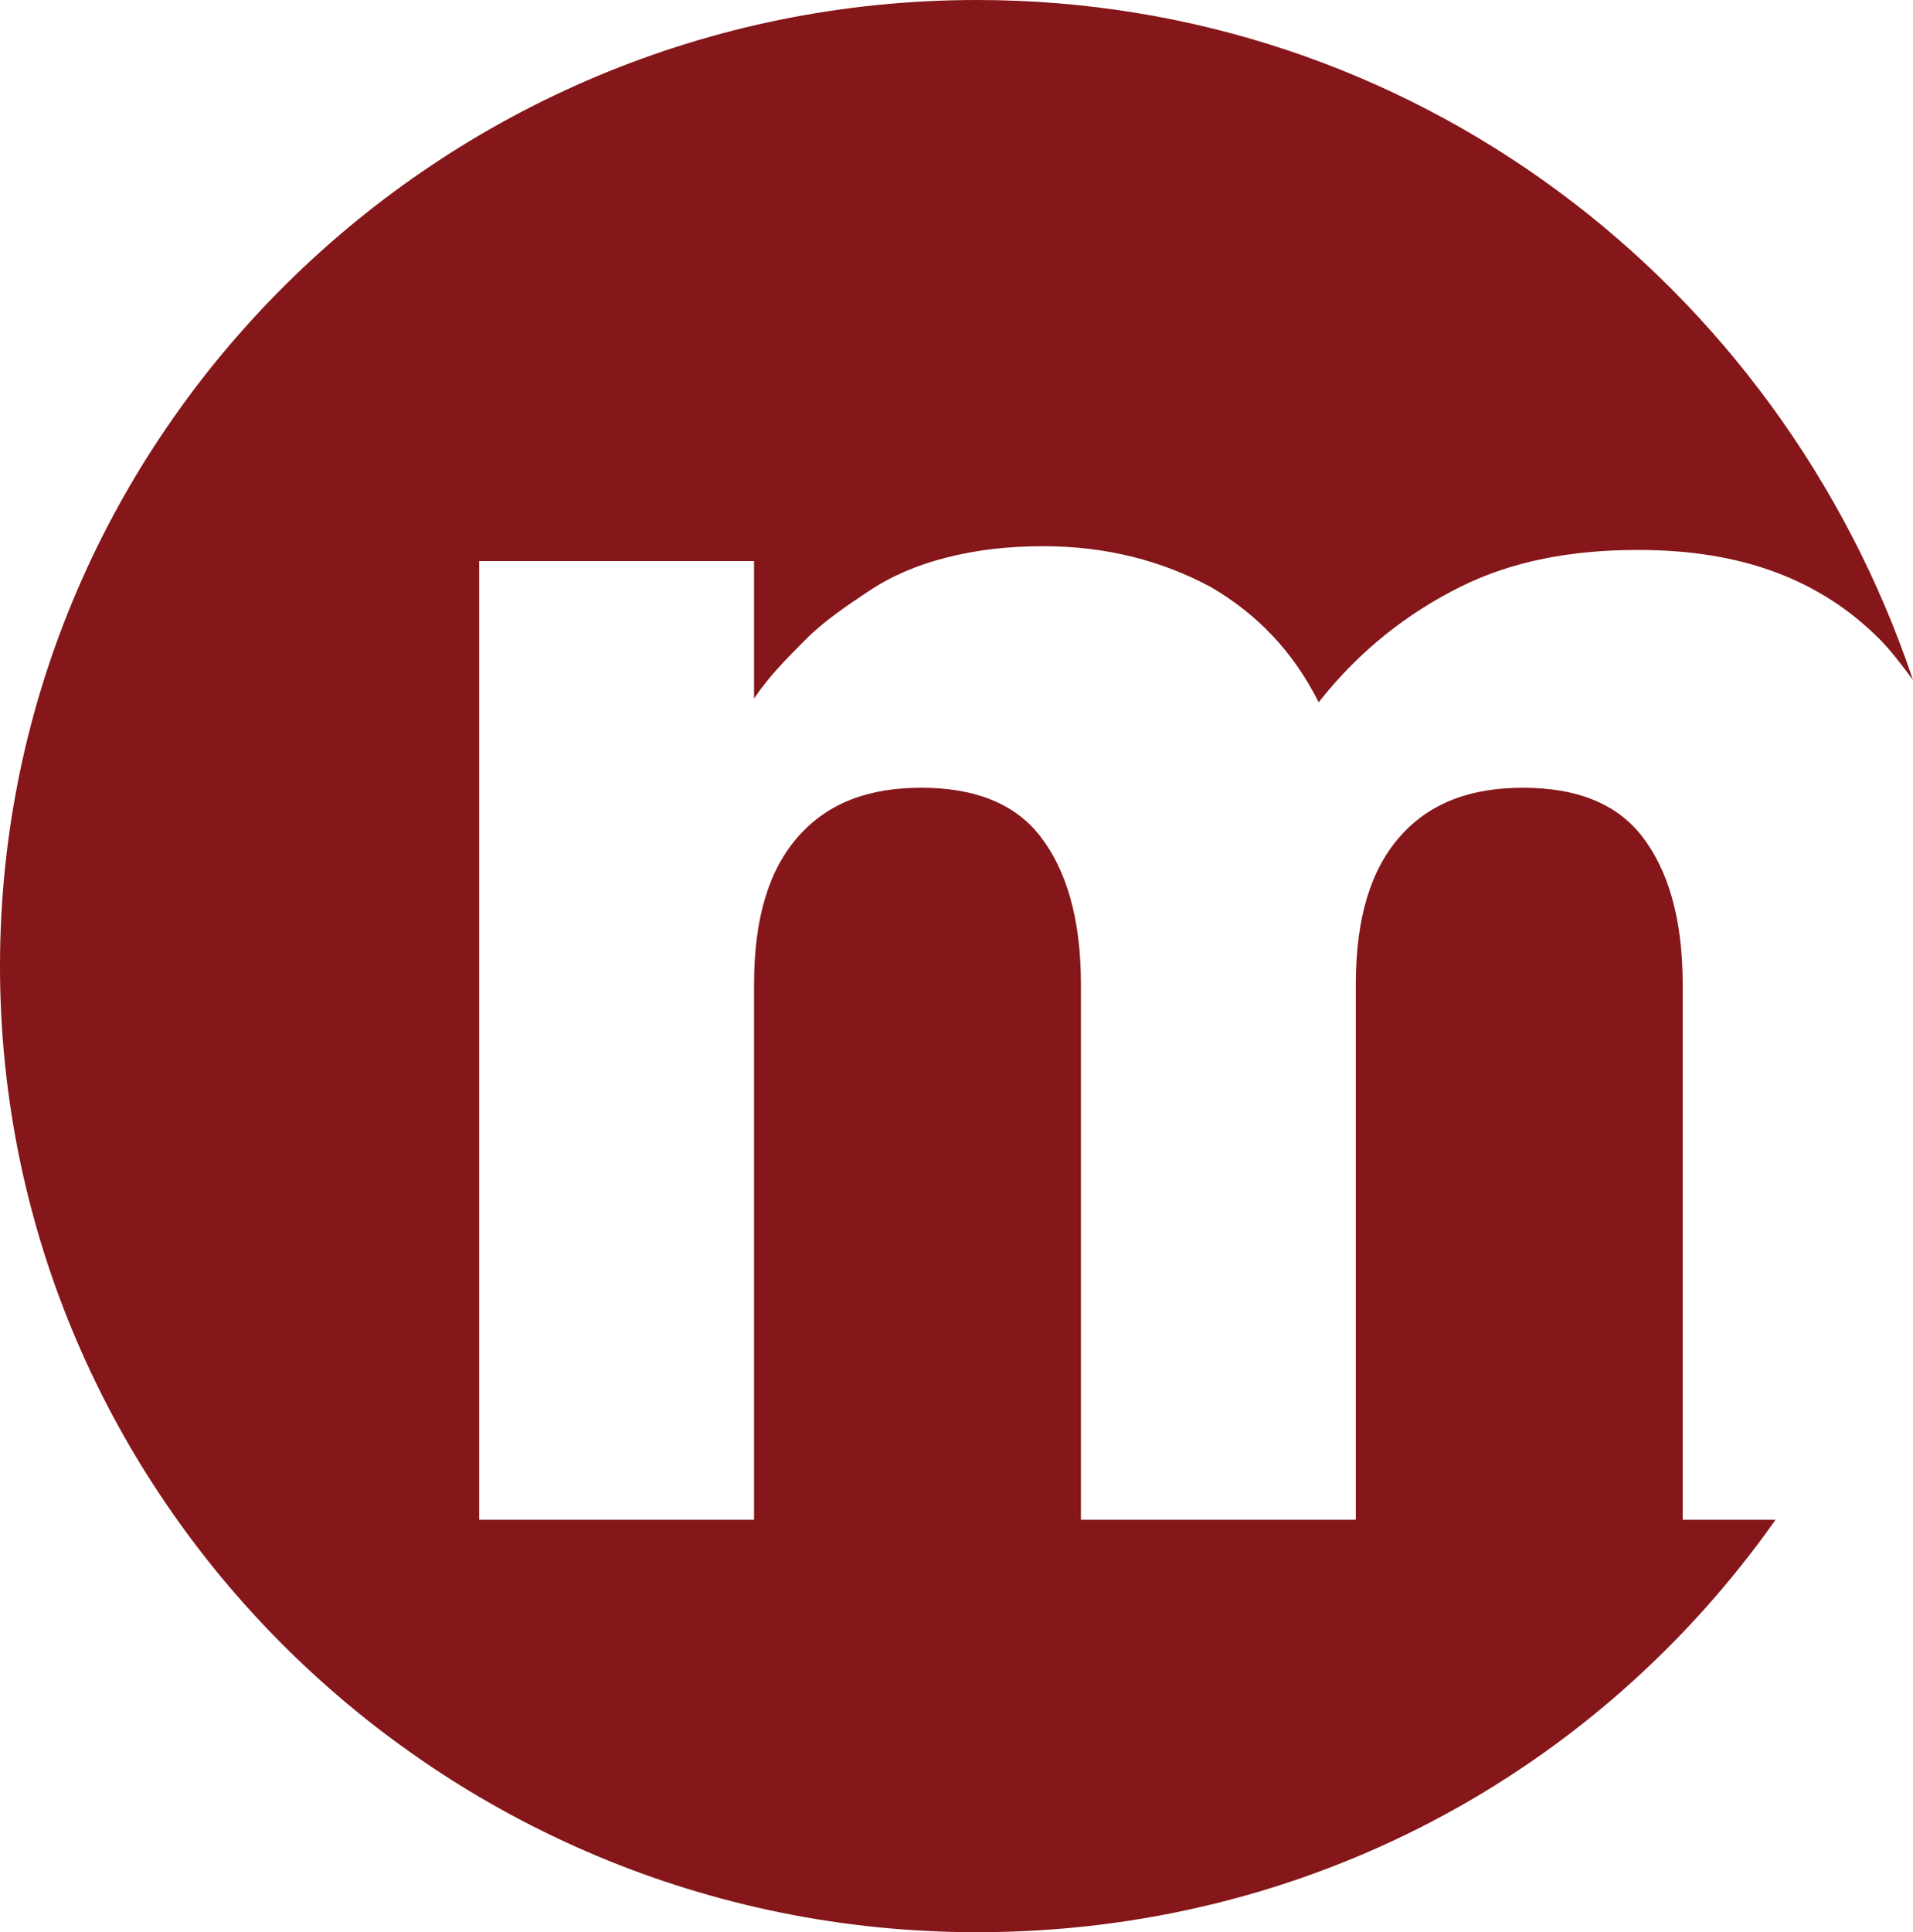
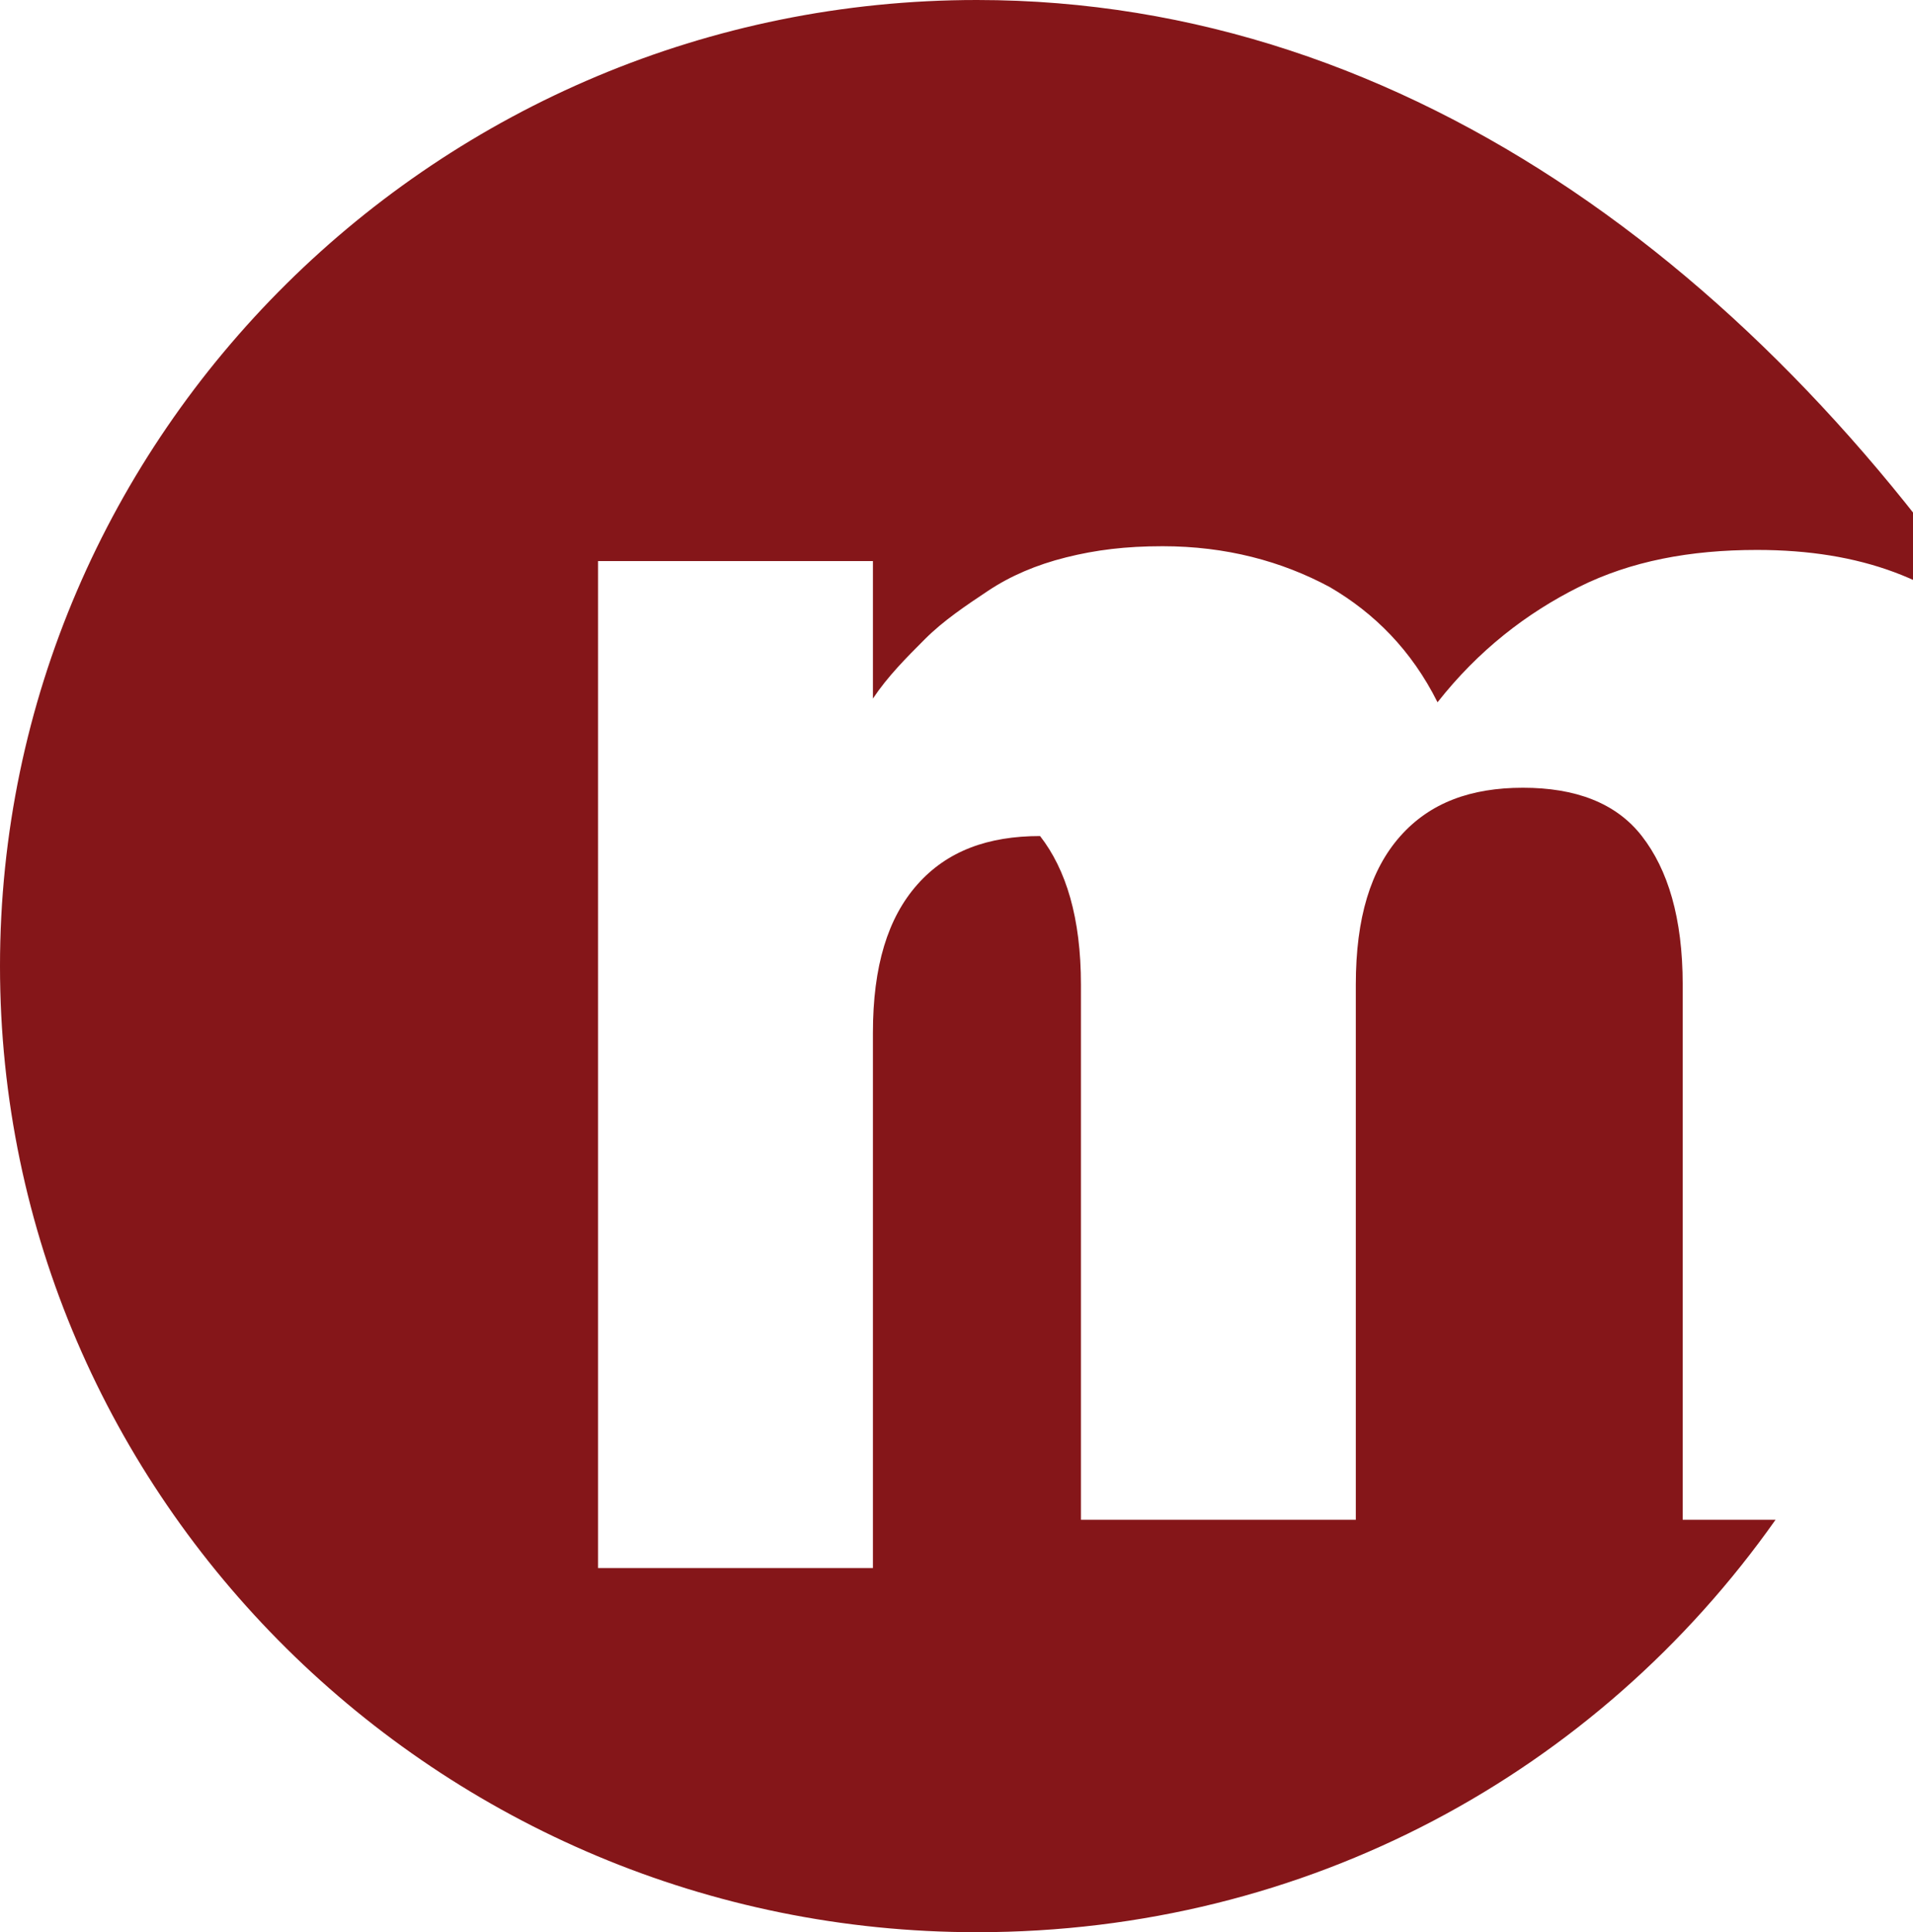
<svg xmlns="http://www.w3.org/2000/svg" viewBox="0 0 51.5 52">
-   <path d="M45.3 40.9V26.5c0-1.8-.4-3.1-1.1-4-.7-.9-1.8-1.3-3.2-1.3s-2.5.4-3.3 1.3-1.2 2.2-1.2 4v14.4h-7.4V26.5c0-1.8-.4-3.1-1.1-4s-1.8-1.3-3.2-1.3c-1.4 0-2.5.4-3.3 1.3s-1.2 2.2-1.2 4v14.4h-7.4V15.1h7.4v3.7c.4-.6.9-1.1 1.4-1.6s1.1-.9 1.7-1.3c.6-.4 1.3-.7 2.1-.9.8-.2 1.6-.3 2.6-.3 1.7 0 3.2.4 4.5 1.1 1.2.7 2.2 1.7 2.9 3.1 1.1-1.4 2.4-2.4 3.8-3.1 1.4-.7 3-1 4.8-1 2.8 0 4.9.8 6.5 2.4.3.3.6.7.9 1.1C47.9 7.6 38 0 26.3 0 11.8 0 0 11.7 0 26s11.8 26 26.3 26c8.9 0 16.7-4.3 21.5-11.1h-2.5z" fill="#851619" />
+   <path d="M45.3 40.9V26.5c0-1.8-.4-3.1-1.1-4-.7-.9-1.8-1.3-3.2-1.3s-2.5.4-3.3 1.3-1.2 2.2-1.2 4v14.4h-7.4V26.5c0-1.8-.4-3.1-1.1-4c-1.4 0-2.5.4-3.3 1.3s-1.2 2.2-1.2 4v14.4h-7.4V15.1h7.4v3.7c.4-.6.9-1.1 1.4-1.6s1.1-.9 1.7-1.3c.6-.4 1.3-.7 2.1-.9.8-.2 1.6-.3 2.6-.3 1.7 0 3.2.4 4.5 1.1 1.2.7 2.2 1.7 2.9 3.1 1.1-1.4 2.4-2.4 3.8-3.1 1.4-.7 3-1 4.8-1 2.8 0 4.9.8 6.5 2.4.3.3.6.7.9 1.1C47.9 7.6 38 0 26.3 0 11.8 0 0 11.7 0 26s11.8 26 26.3 26c8.9 0 16.7-4.3 21.5-11.1h-2.5z" fill="#851619" />
</svg>